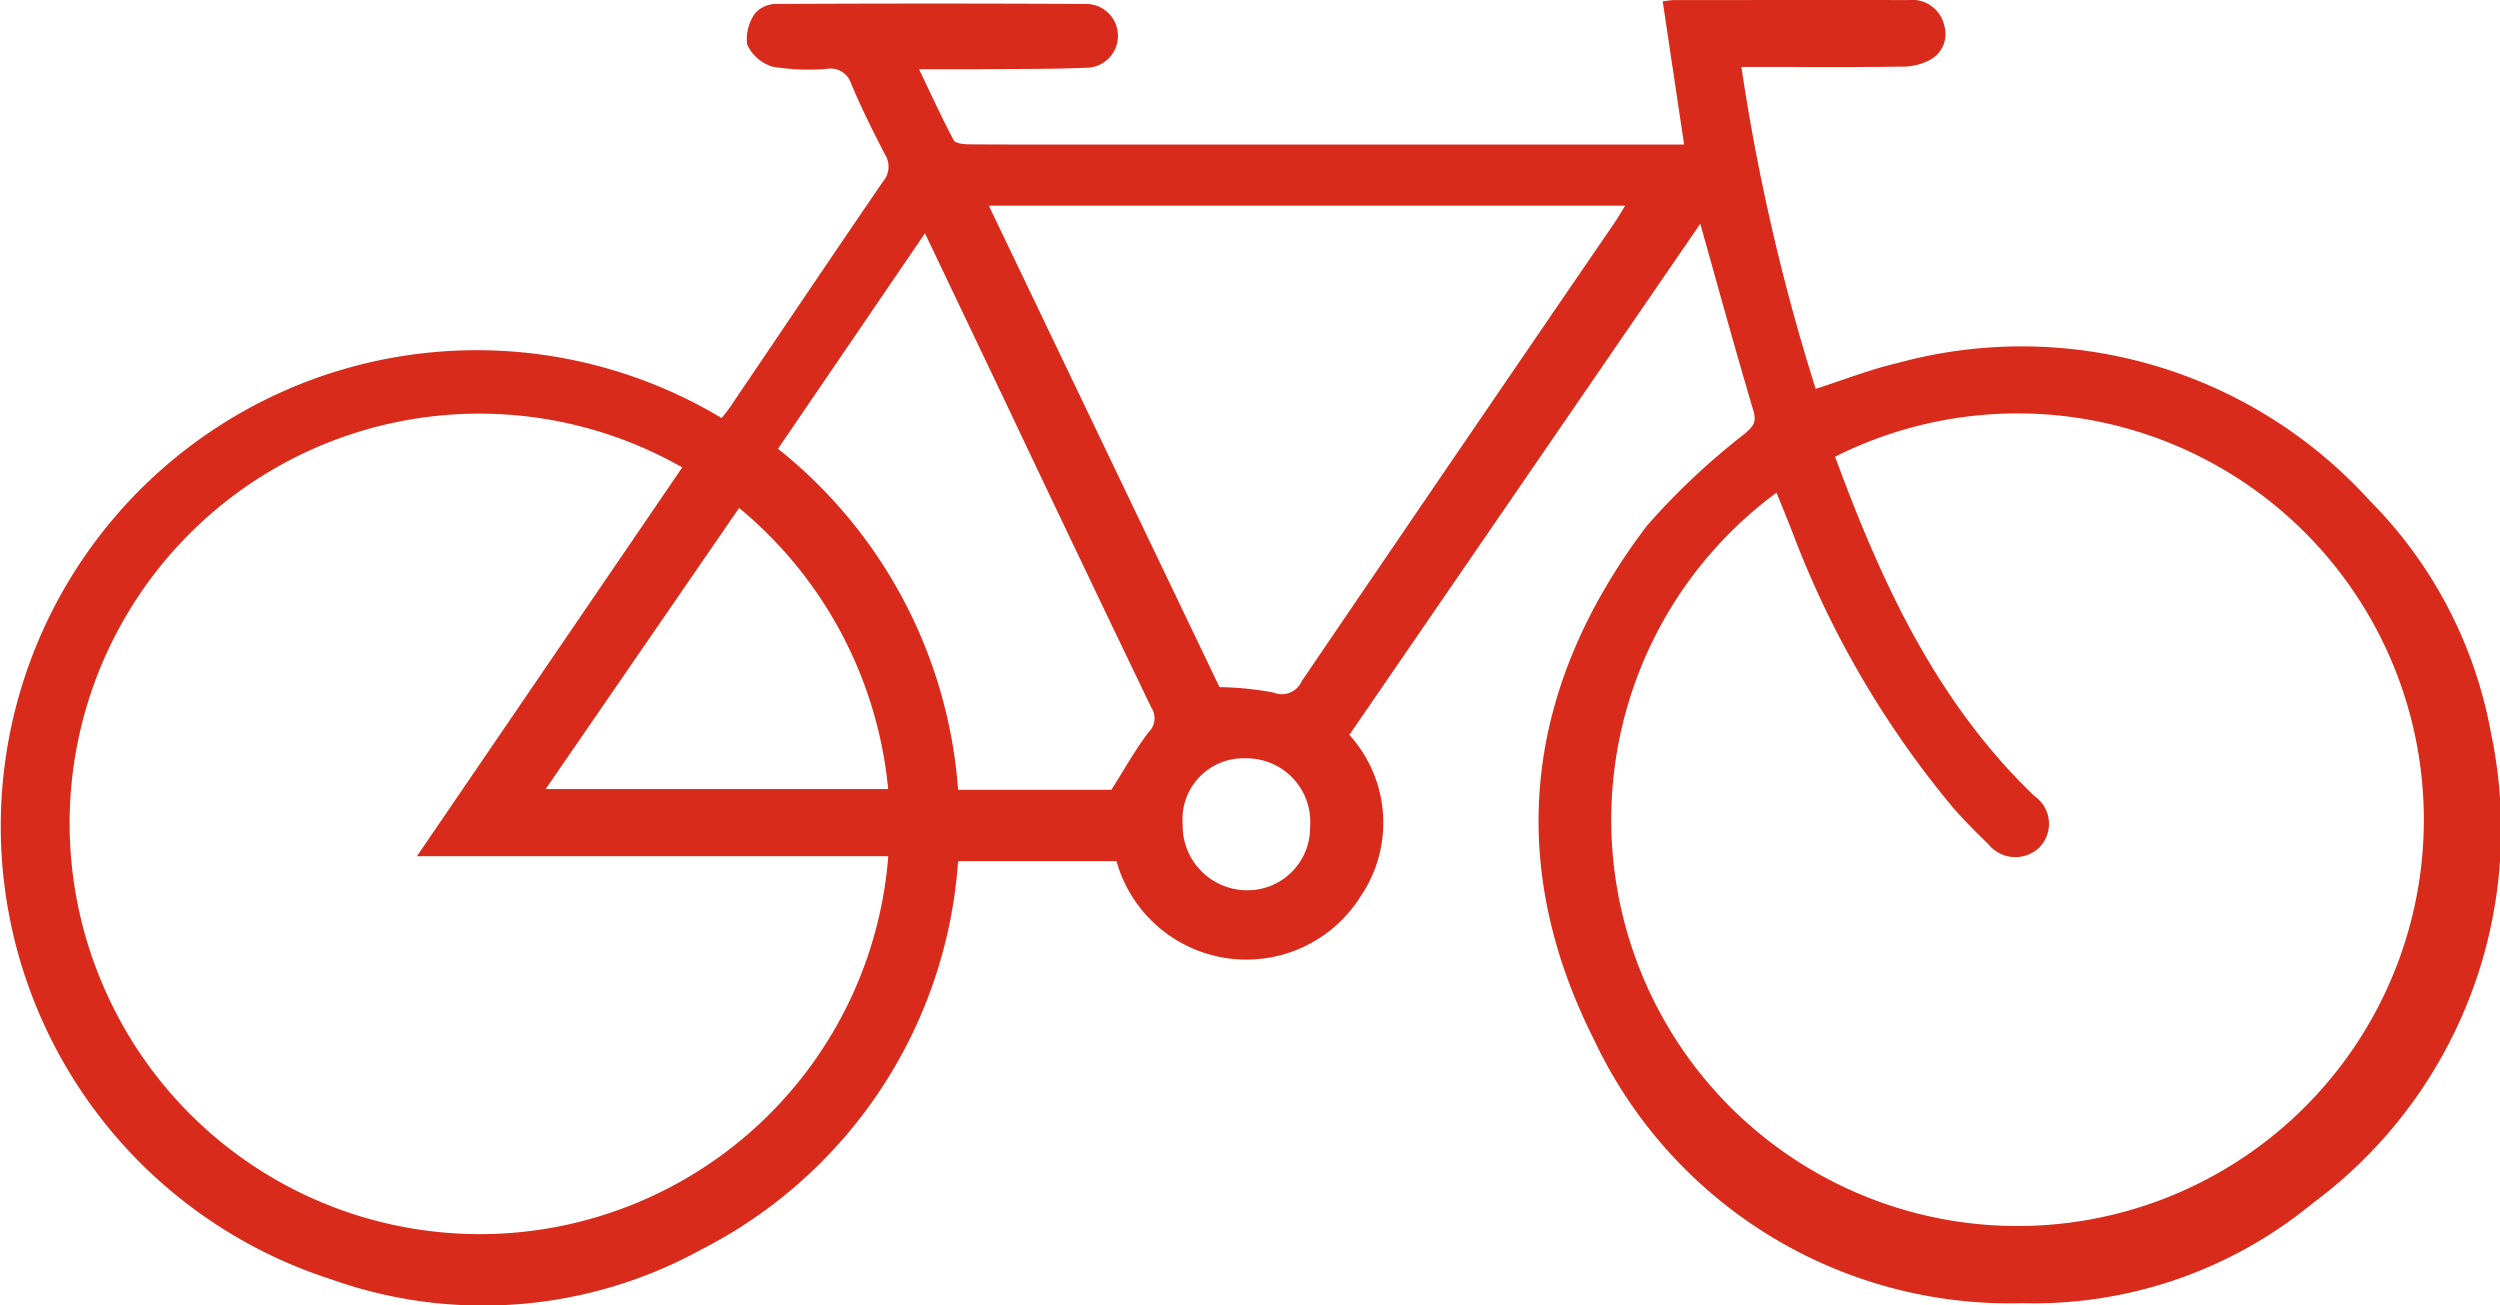
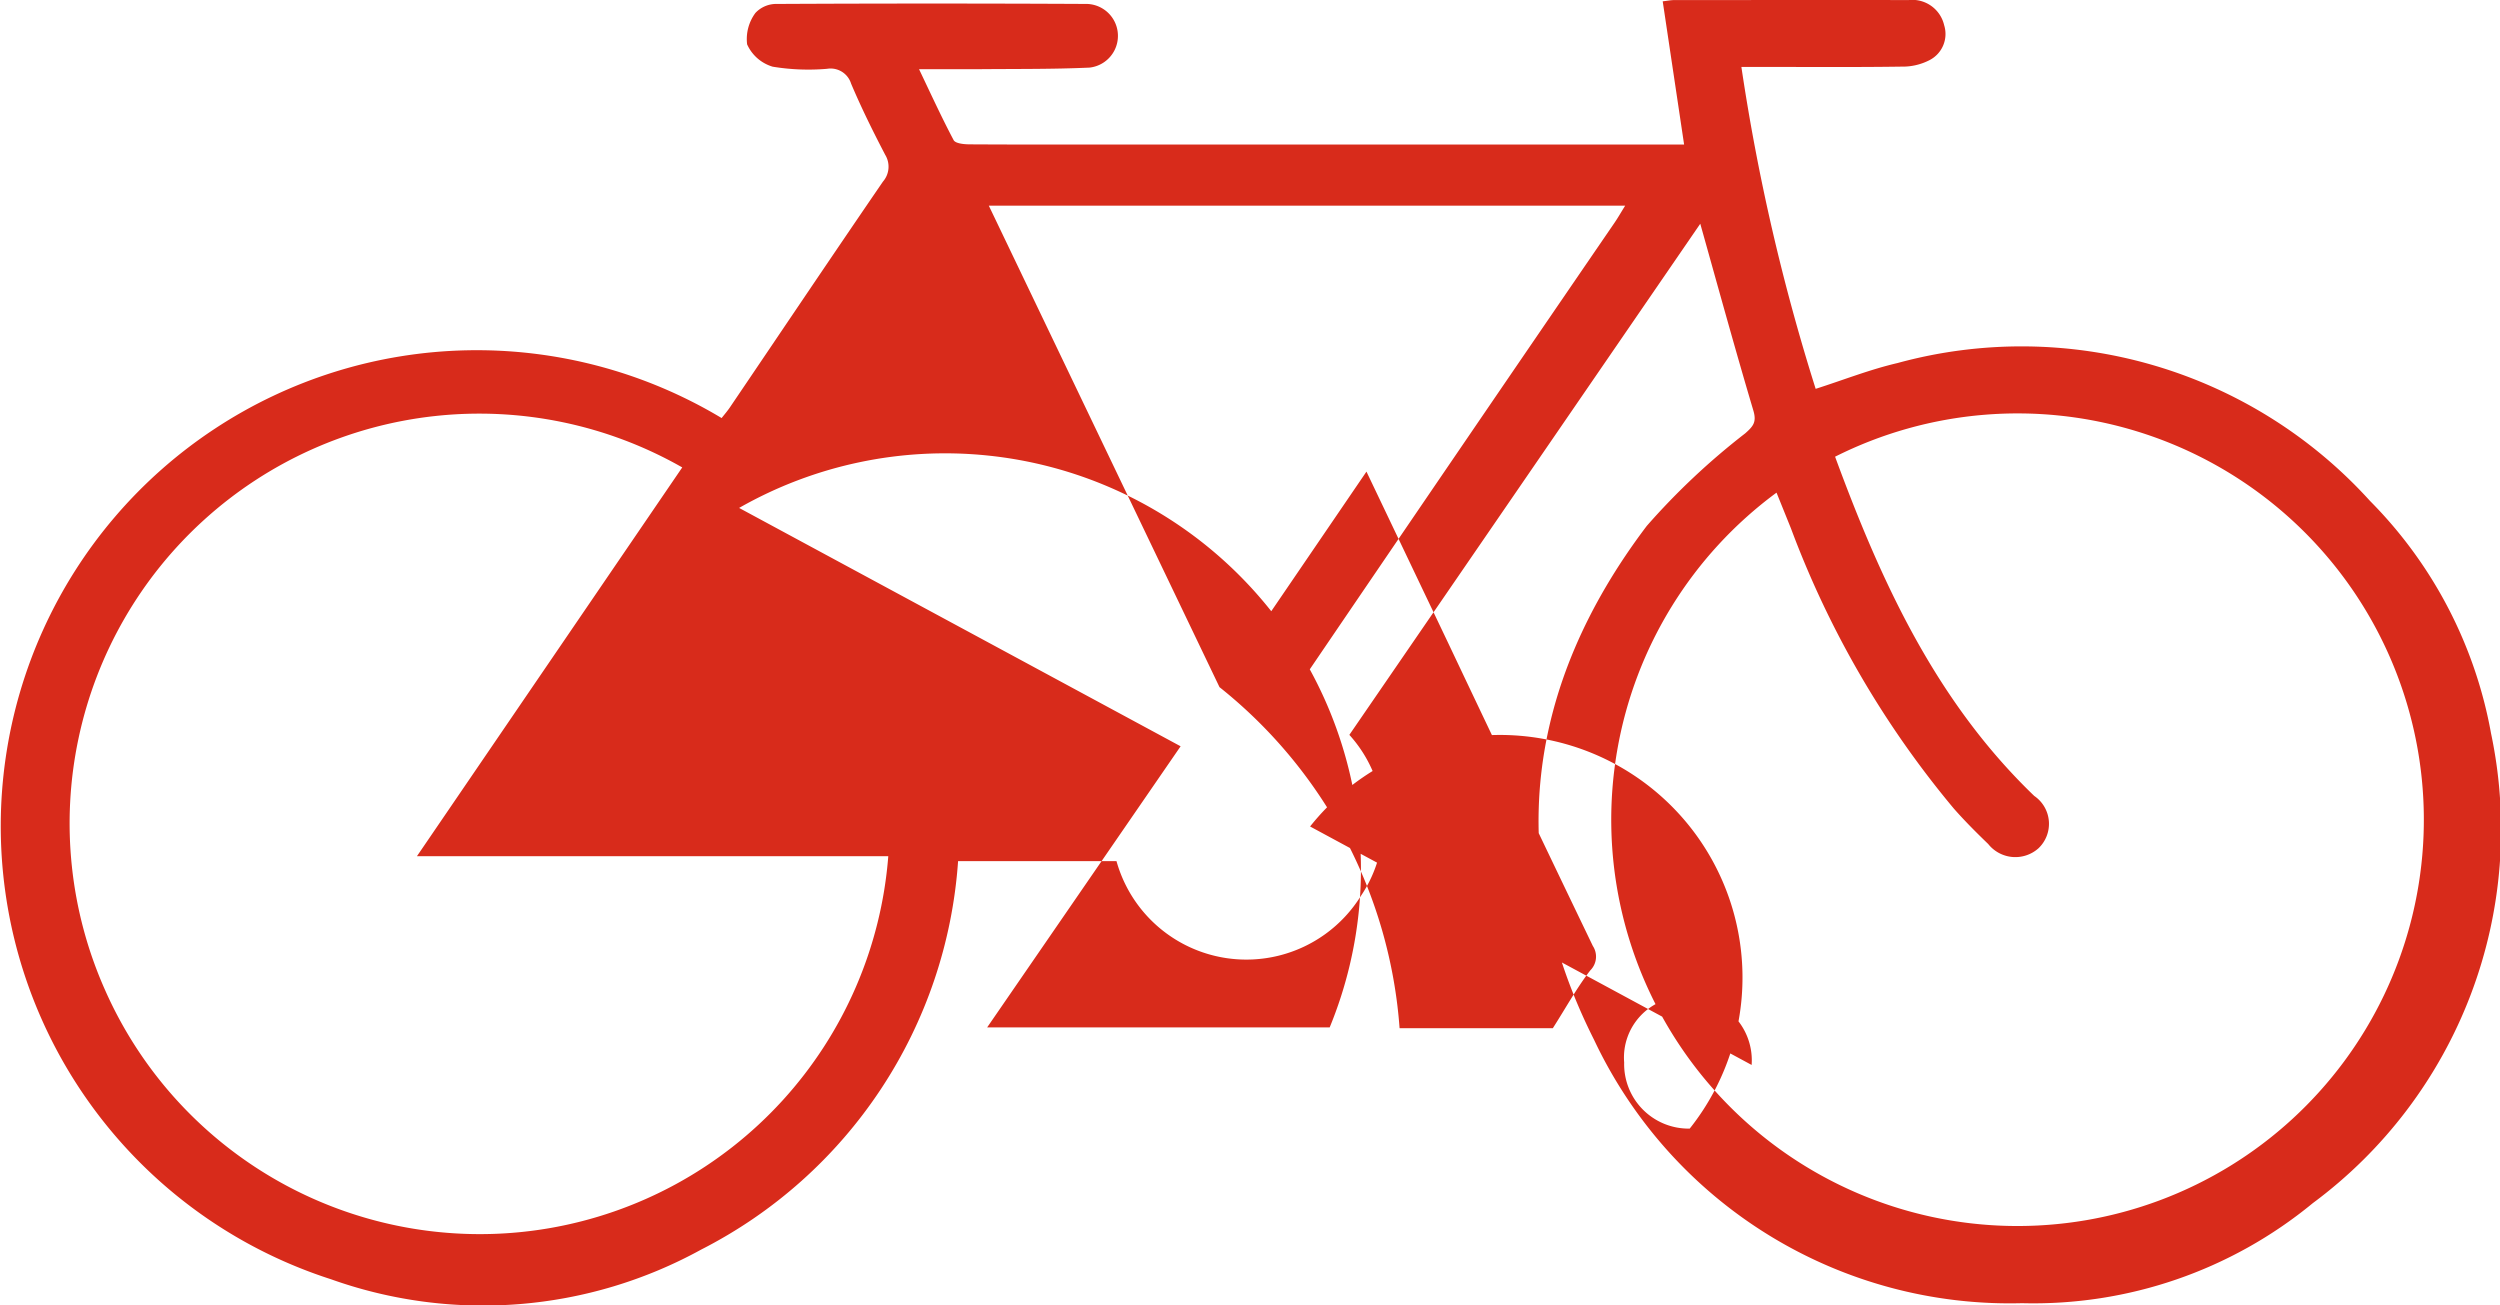
<svg xmlns="http://www.w3.org/2000/svg" width="65.9" height="34.412" viewBox="0 0 65.9 34.412">
-   <path id="Path_23793" data-name="Path 23793" d="M2512.455,2465.433h-4.174a12.454,12.454,0,0,1-6.772,10.24,11.935,11.935,0,0,1-9.761.781,12.546,12.546,0,1,1,10.3-22.7c.079-.1.166-.2.24-.314,1.337-1.974,2.665-3.952,4.012-5.918a.6.6,0,0,0,.06-.707c-.321-.615-.63-1.24-.9-1.879a.566.566,0,0,0-.634-.388,5.793,5.793,0,0,1-1.432-.056,1.072,1.072,0,0,1-.674-.589,1.156,1.156,0,0,1,.219-.828.752.752,0,0,1,.566-.237q4.09-.021,8.18,0a.842.842,0,0,1,.063,1.678c-.974.044-1.951.033-2.925.042-.494,0-.988,0-1.571,0,.32.67.6,1.281.912,1.87.046.088.271.11.414.111,1.364.008,2.727.005,4.091.005h14.75l-.564-3.775c.149-.018.223-.033.3-.033,2.06,0,4.121-.005,6.181,0a.862.862,0,0,1,.938.663.774.774,0,0,1-.374.914,1.538,1.538,0,0,1-.749.177c-1.223.018-2.448.008-3.671.008h-.551a55,55,0,0,0,1.958,8.486c.726-.232,1.428-.51,2.157-.68a12.392,12.392,0,0,1,12.455,3.634,11.627,11.627,0,0,1,3.191,6.129,12.26,12.26,0,0,1-4.7,12.383,11.582,11.582,0,0,1-7.663,2.636,12.112,12.112,0,0,1-11.281-6.942c-2.391-4.745-1.8-9.335,1.389-13.547a18.507,18.507,0,0,1,2.594-2.439c.209-.186.307-.294.216-.6-.48-1.613-.925-3.237-1.4-4.926q-4.634,6.751-9.25,13.473a3.448,3.448,0,0,1,.3,4.252,3.555,3.555,0,0,1-6.44-.929Zm18.944-10.66c1.218,3.313,2.665,6.458,5.25,8.942a.89.89,0,0,1,.109,1.382.915.915,0,0,1-1.323-.115c-.311-.3-.62-.609-.906-.934a25.305,25.305,0,0,1-4.294-7.387c-.126-.312-.251-.623-.38-.941a10.71,10.71,0,1,0,1.543-.947Zm-24.957,10.531h-12.426l6.994-10.249a10.8,10.8,0,0,0-15.217,13.771,10.8,10.8,0,0,0,20.648-3.522Zm8.73-4.457a8.3,8.3,0,0,1,1.421.142.574.574,0,0,0,.747-.3q4.109-6.045,8.24-12.076c.093-.135.173-.277.286-.458h-16.775Q2512.165,2454.571,2515.172,2460.847Zm-11.638-6.283a12.672,12.672,0,0,1,4.747,8.99h4.04c.355-.557.635-1.069.987-1.524a.511.511,0,0,0,.067-.644q-1.916-3.982-3.808-7.975c-.707-1.485-1.415-2.968-2.159-4.528Zm-1.025,1.559-5.1,7.411h9.029A10.962,10.962,0,0,0,2502.509,2456.123Zm15.052,8.4a1.678,1.678,0,0,0-1.7-1.8,1.606,1.606,0,0,0-1.66,1.735,1.7,1.7,0,0,0,1.728,1.743A1.649,1.649,0,0,0,2517.56,2464.52Z" transform="translate(-2483.026 -2442.734)" fill="#d82b1b" />
+   <path id="Path_23793" data-name="Path 23793" d="M2512.455,2465.433h-4.174a12.454,12.454,0,0,1-6.772,10.24,11.935,11.935,0,0,1-9.761.781,12.546,12.546,0,1,1,10.3-22.7c.079-.1.166-.2.24-.314,1.337-1.974,2.665-3.952,4.012-5.918a.6.6,0,0,0,.06-.707c-.321-.615-.63-1.24-.9-1.879a.566.566,0,0,0-.634-.388,5.793,5.793,0,0,1-1.432-.056,1.072,1.072,0,0,1-.674-.589,1.156,1.156,0,0,1,.219-.828.752.752,0,0,1,.566-.237q4.09-.021,8.18,0a.842.842,0,0,1,.063,1.678c-.974.044-1.951.033-2.925.042-.494,0-.988,0-1.571,0,.32.67.6,1.281.912,1.87.046.088.271.11.414.111,1.364.008,2.727.005,4.091.005h14.75l-.564-3.775c.149-.018.223-.033.3-.033,2.06,0,4.121-.005,6.181,0a.862.862,0,0,1,.938.663.774.774,0,0,1-.374.914,1.538,1.538,0,0,1-.749.177c-1.223.018-2.448.008-3.671.008h-.551a55,55,0,0,0,1.958,8.486c.726-.232,1.428-.51,2.157-.68a12.392,12.392,0,0,1,12.455,3.634,11.627,11.627,0,0,1,3.191,6.129,12.26,12.26,0,0,1-4.7,12.383,11.582,11.582,0,0,1-7.663,2.636,12.112,12.112,0,0,1-11.281-6.942c-2.391-4.745-1.8-9.335,1.389-13.547a18.507,18.507,0,0,1,2.594-2.439c.209-.186.307-.294.216-.6-.48-1.613-.925-3.237-1.4-4.926q-4.634,6.751-9.25,13.473a3.448,3.448,0,0,1,.3,4.252,3.555,3.555,0,0,1-6.44-.929Zm18.944-10.66c1.218,3.313,2.665,6.458,5.25,8.942a.89.89,0,0,1,.109,1.382.915.915,0,0,1-1.323-.115c-.311-.3-.62-.609-.906-.934a25.305,25.305,0,0,1-4.294-7.387c-.126-.312-.251-.623-.38-.941a10.71,10.71,0,1,0,1.543-.947Zm-24.957,10.531h-12.426l6.994-10.249a10.8,10.8,0,0,0-15.217,13.771,10.8,10.8,0,0,0,20.648-3.522Zm8.73-4.457a8.3,8.3,0,0,1,1.421.142.574.574,0,0,0,.747-.3q4.109-6.045,8.24-12.076c.093-.135.173-.277.286-.458h-16.775Q2512.165,2454.571,2515.172,2460.847Za12.672,12.672,0,0,1,4.747,8.99h4.04c.355-.557.635-1.069.987-1.524a.511.511,0,0,0,.067-.644q-1.916-3.982-3.808-7.975c-.707-1.485-1.415-2.968-2.159-4.528Zm-1.025,1.559-5.1,7.411h9.029A10.962,10.962,0,0,0,2502.509,2456.123Zm15.052,8.4a1.678,1.678,0,0,0-1.7-1.8,1.606,1.606,0,0,0-1.66,1.735,1.7,1.7,0,0,0,1.728,1.743A1.649,1.649,0,0,0,2517.56,2464.52Z" transform="translate(-2483.026 -2442.734)" fill="#d82b1b" />
</svg>